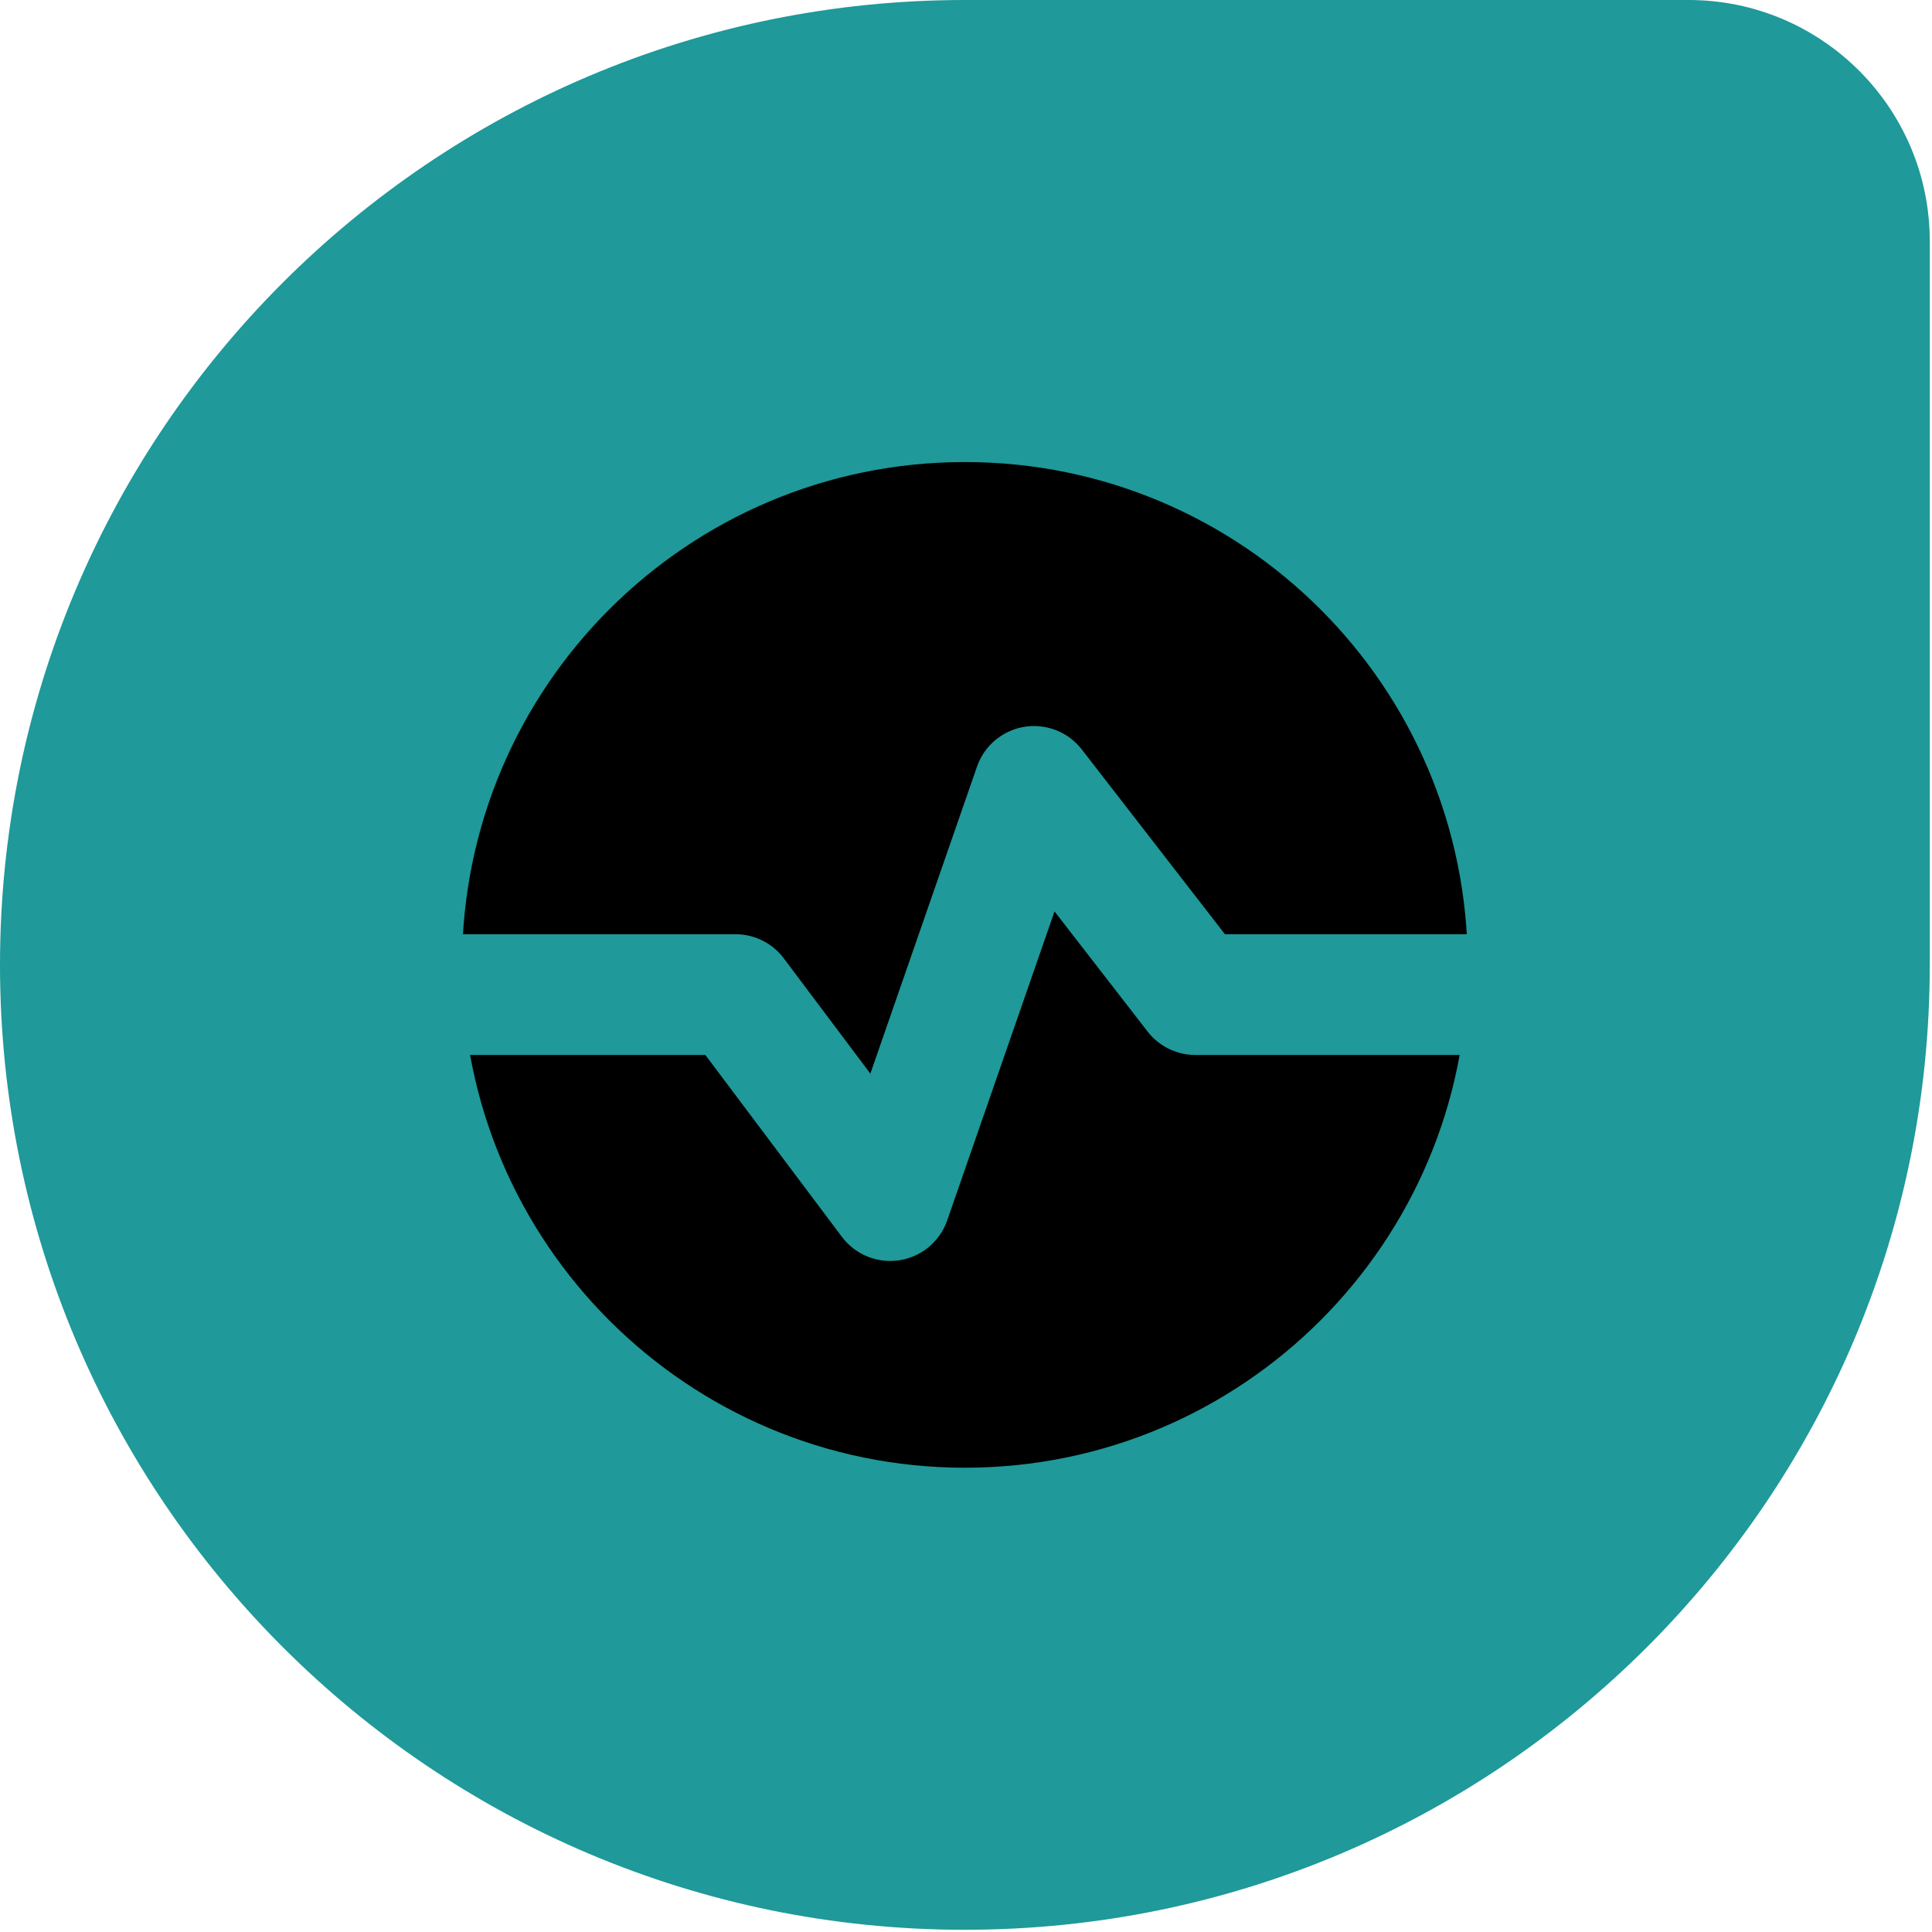
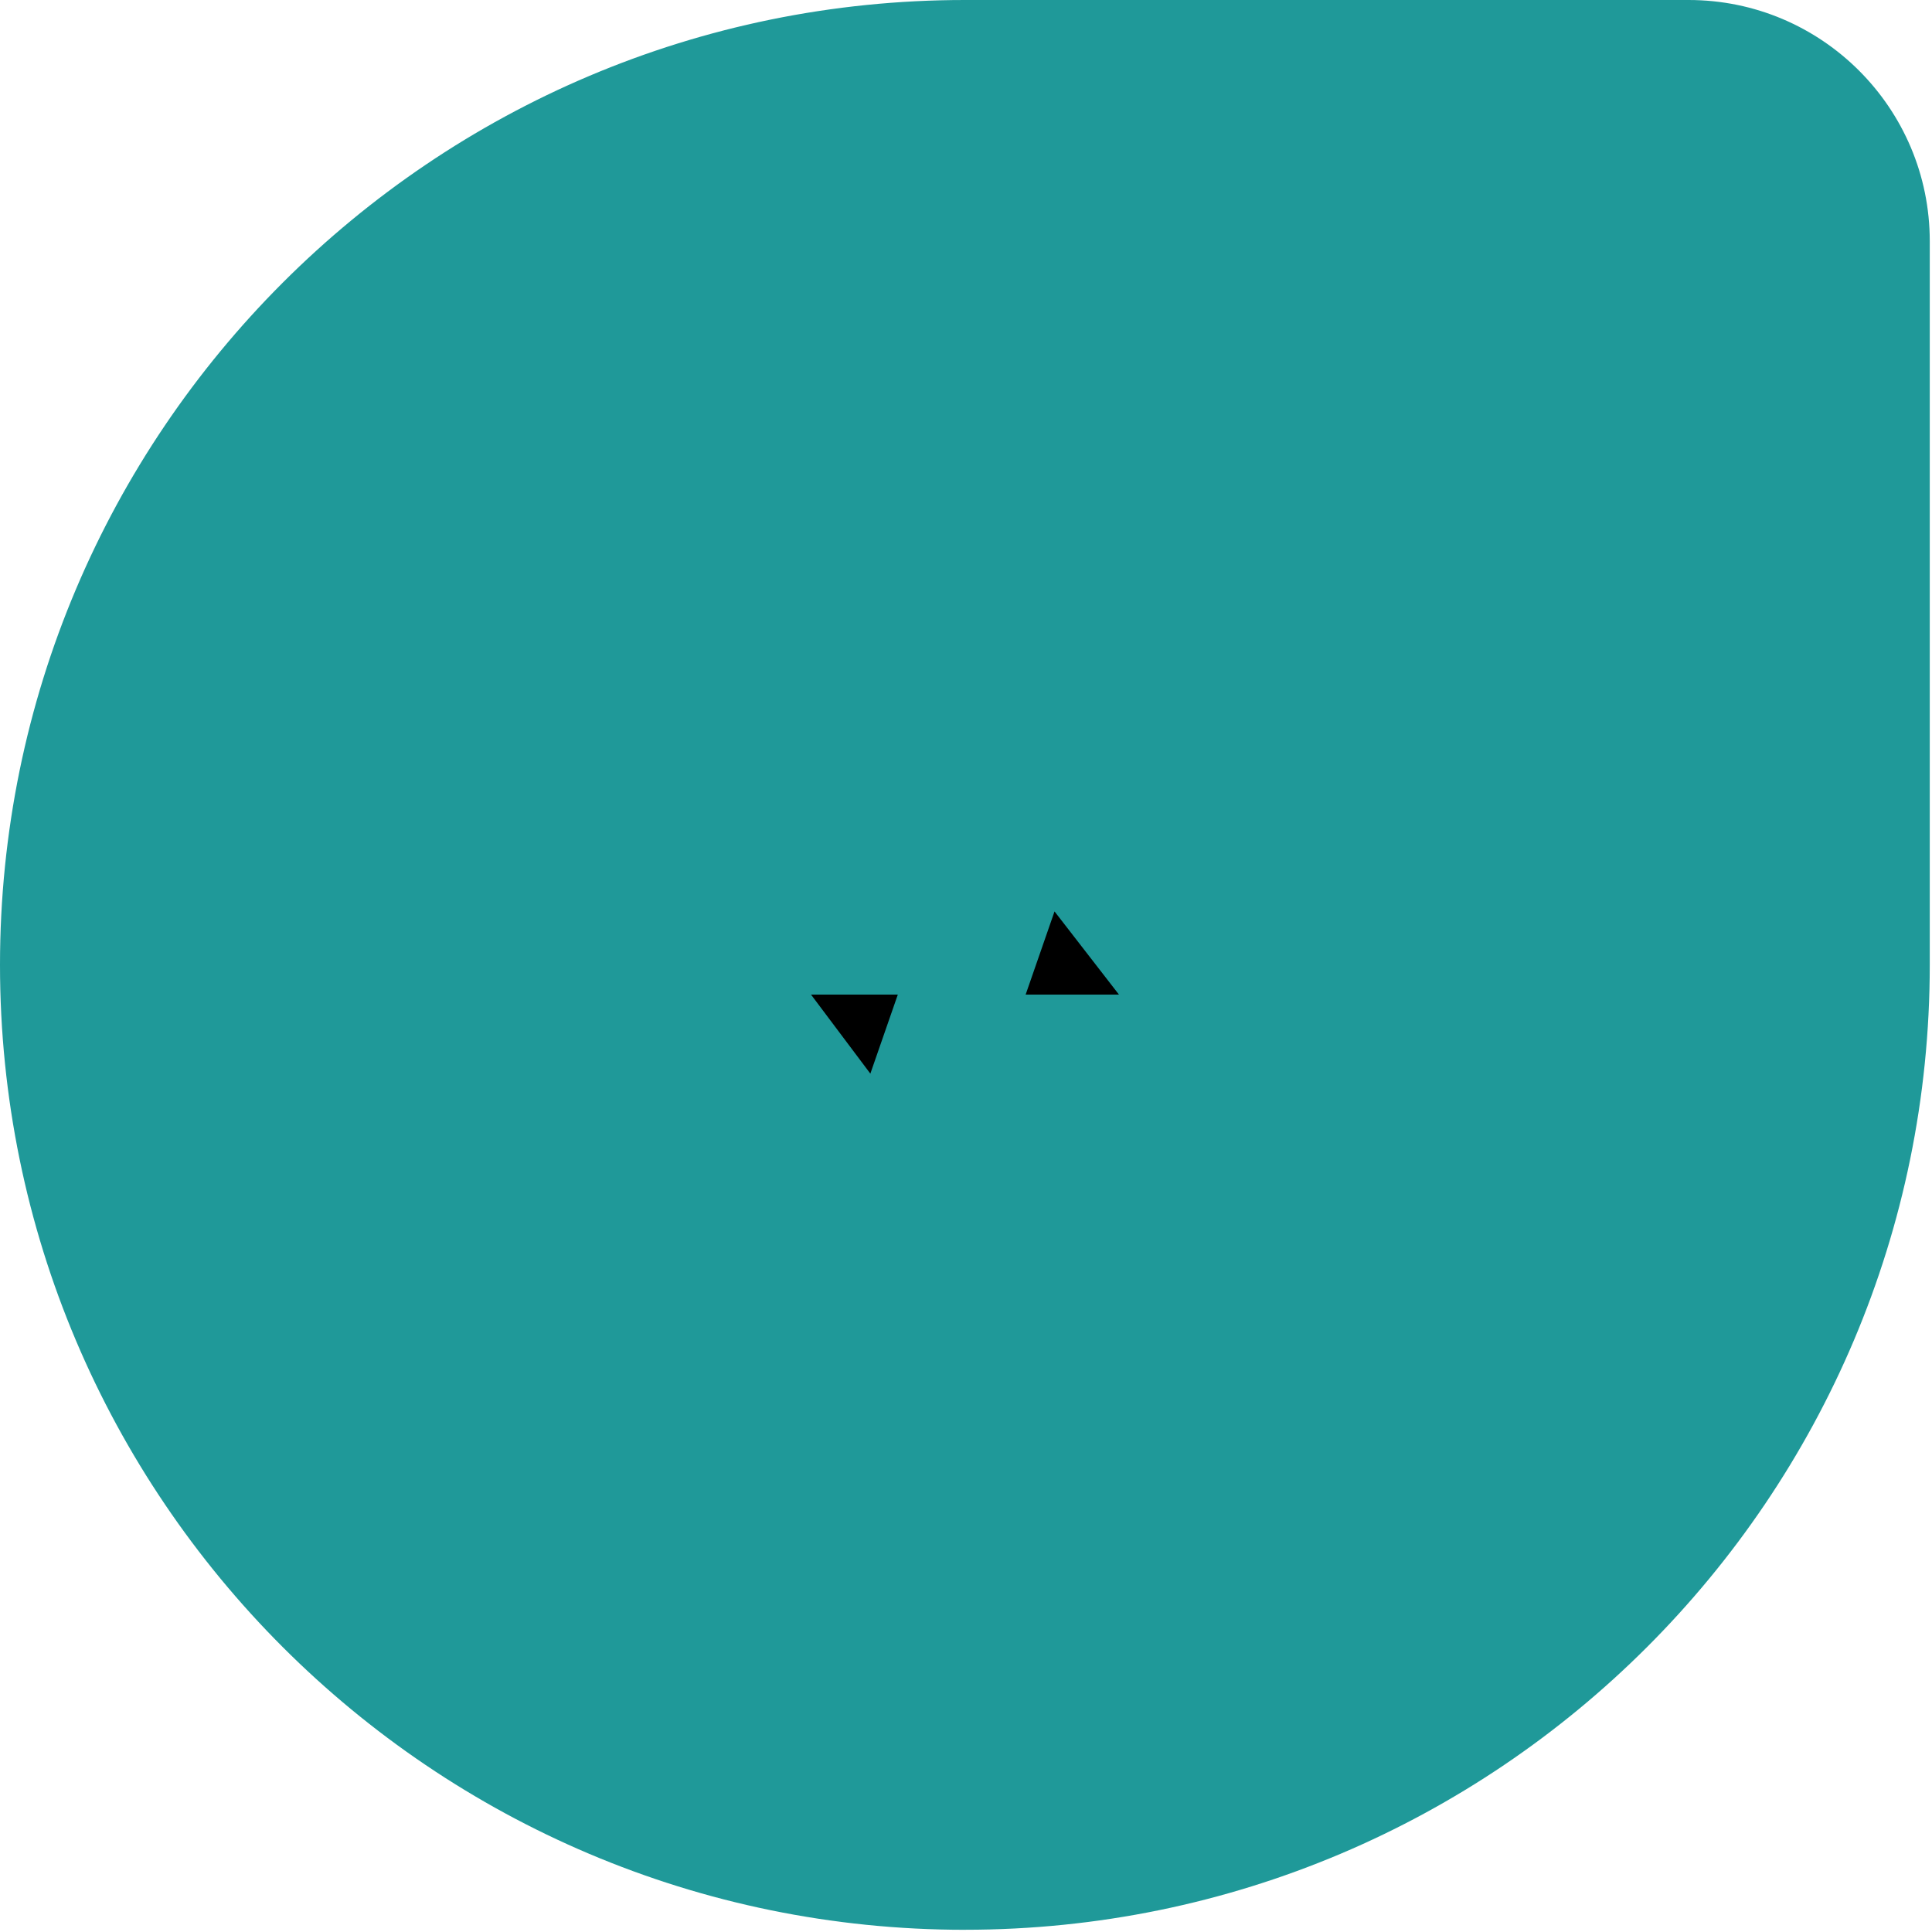
<svg xmlns="http://www.w3.org/2000/svg" width="64" height="64" fill="none">
  <path fill="#1F9999" d="M31.963 63.927C14.32 63.927 0 49.607 0 31.963S14.32 0 31.963 0h23.973c4.41 0 7.99 3.58 7.99 7.99v23.973c0 17.644-14.32 31.963-31.963 31.963" />
-   <path fill="#000" d="M31.963 48.62c9.2 0 16.657-7.457 16.657-16.657s-7.458-16.657-16.657-16.657-16.657 7.458-16.657 16.657S22.764 48.62 31.963 48.62" />
-   <path fill="#000" stroke="#1F9999" stroke-linecap="round" stroke-linejoin="round" stroke-width="4" d="M10.253 32.947h14.112l5.123 6.824 4.766-13.72 5.343 6.896h15.195" />
+   <path fill="#000" stroke="#1F9999" stroke-linecap="round" stroke-linejoin="round" stroke-width="4" d="M10.253 32.947h14.112l5.123 6.824 4.766-13.72 5.343 6.896" />
</svg>